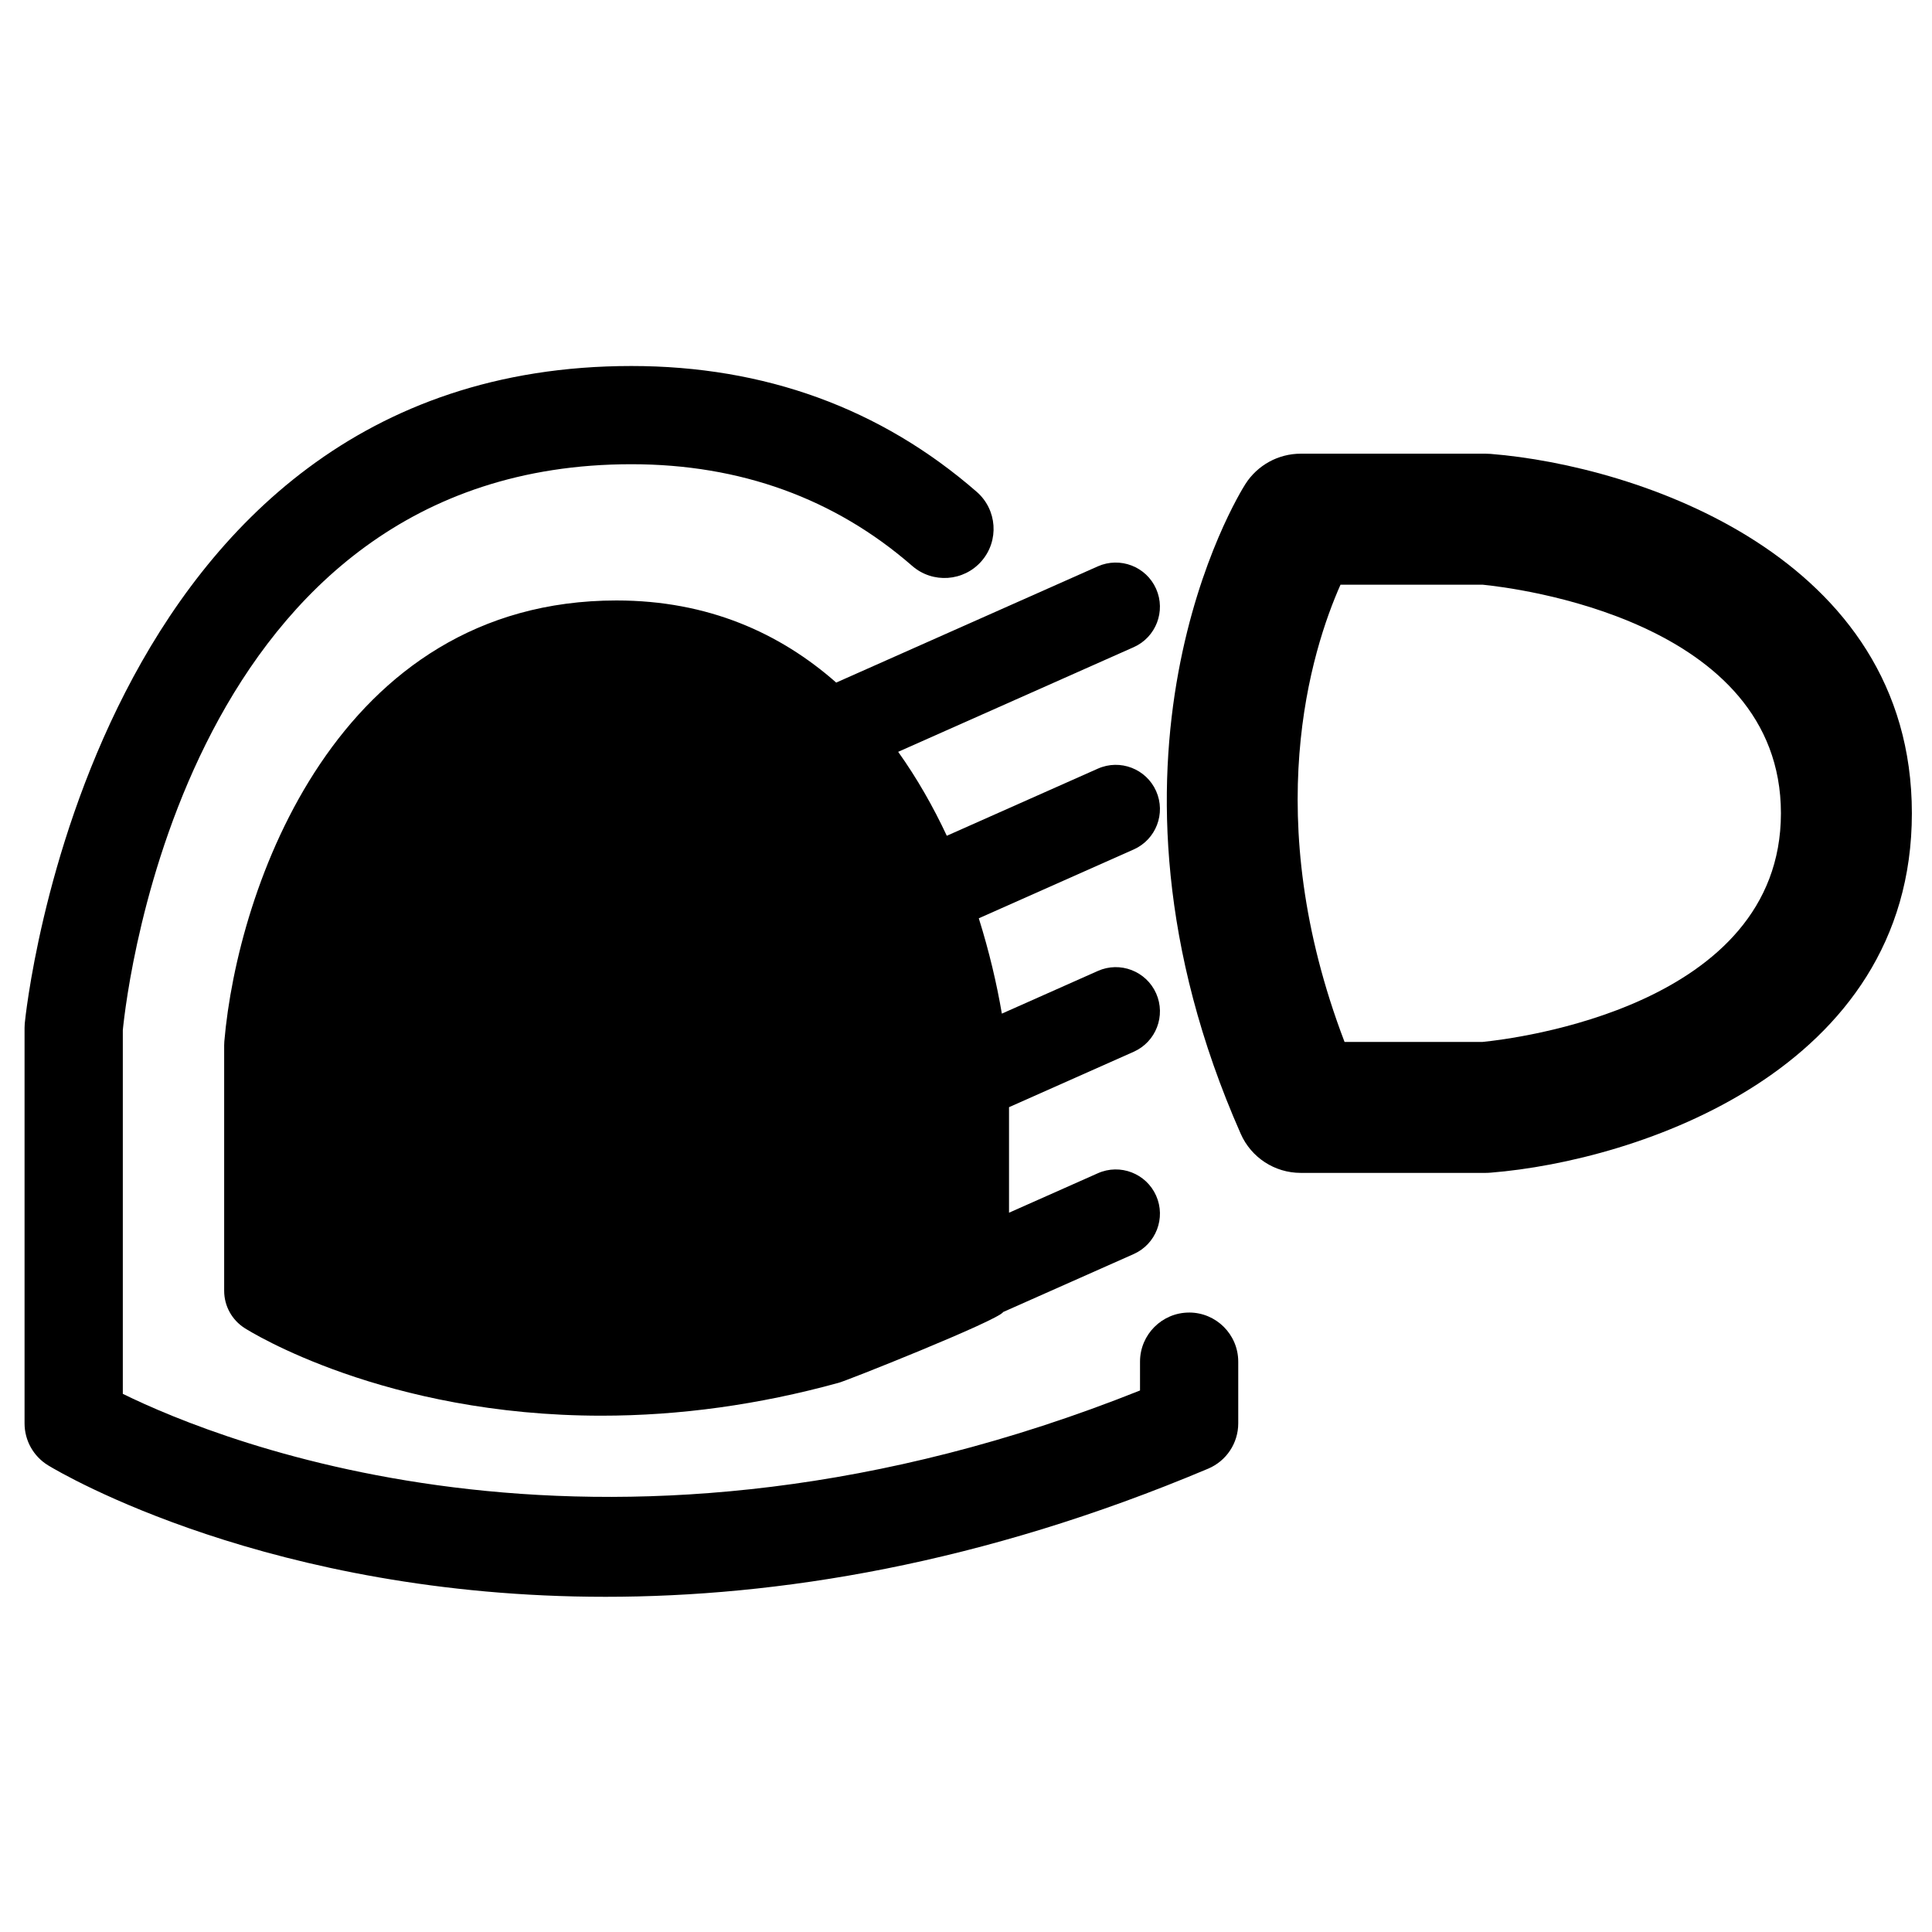
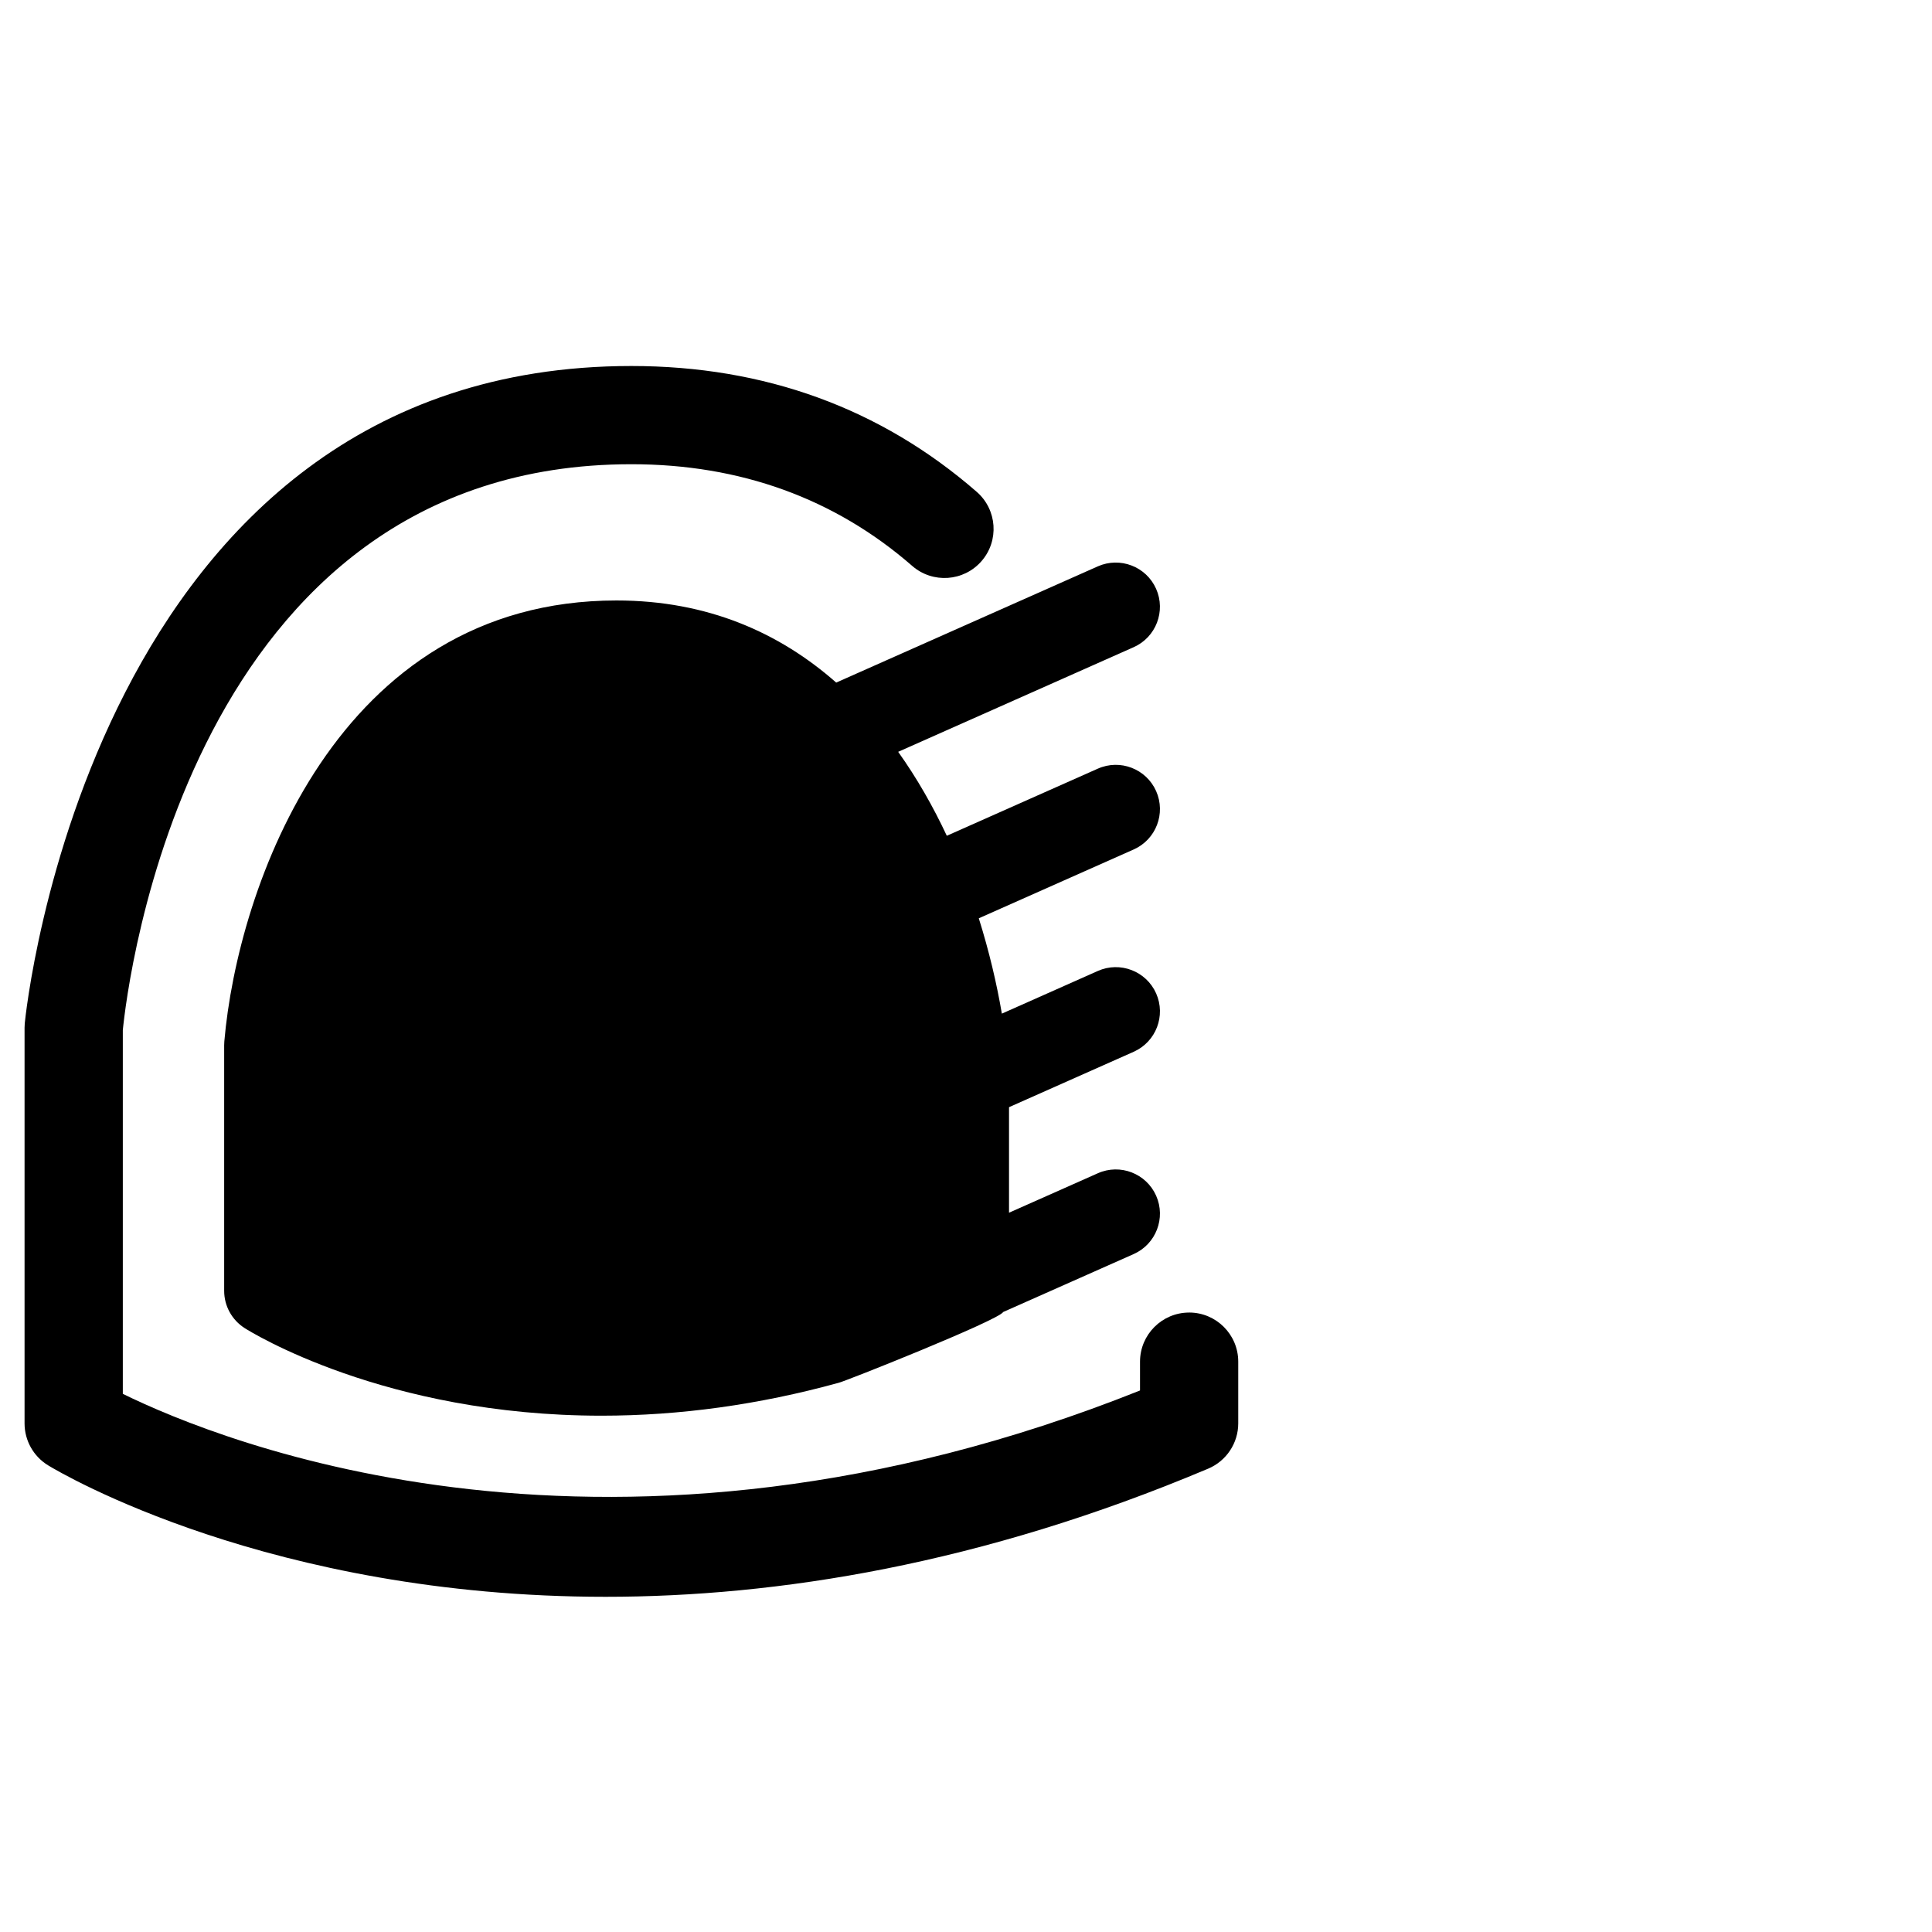
<svg xmlns="http://www.w3.org/2000/svg" fill="#000000" width="800px" height="800px" version="1.1" viewBox="144 144 512 512">
  <g>
-     <path d="m539.08 264.29c-0.461-0.035-0.918-0.055-1.383-0.055h-49.004c-5.93 0-11.453 3.035-14.648 8.039-1.859 2.93-45.117 72.832-1.234 172.21 2.777 6.289 9.004 10.344 15.879 10.344h49.004c0.465 0 0.926-0.023 1.391-0.062 38.594-3.106 111.58-27.008 111.58-95.242 0.004-68.242-72.984-92.129-111.58-95.23zm-2.176 155.83h-36.586c-22.727-59.539-8.809-103.76-1.07-121.17h37.66c8.066 0.793 79.055 9.223 79.055 60.574-0.004 51.348-70.988 59.797-79.059 60.594z" />
    <path d="m307.4 303.13c-74.305 0-100.48 76.438-103.95 116.85-0.027 0.332-0.043 0.664-0.043 1.008v65.086c0 4.008 2.047 7.731 5.426 9.883 1.488 0.953 37.133 23.215 94.57 23.215 20.762 0 41.762-2.918 62.762-8.691 1.137-0.133 42.48-16.582 43.699-18.789l34.574-15.352c5.914-2.629 8.574-9.551 5.953-15.465-2.629-5.914-9.555-8.586-15.465-5.945l-23.523 10.453v-27.969l33.035-14.684c5.918-2.629 8.574-9.555 5.953-15.469-2.629-5.914-9.574-8.582-15.465-5.941l-25.422 11.301c-1.352-7.93-3.359-16.5-6.113-25.262l41.047-18.242c5.918-2.629 8.574-9.551 5.953-15.465-2.629-5.914-9.555-8.582-15.465-5.945l-40.012 17.781c-3.617-7.719-7.883-15.234-12.887-22.246l62.406-27.73c5.914-2.625 8.574-9.551 5.953-15.465-2.629-5.918-9.555-8.574-15.465-5.953l-69.316 30.797c-14.871-13.105-33.965-21.762-58.211-21.762z" />
    <path d="m459.14 491.84c-7.191 0-13.023 5.836-13.023 13.023v7.629c-140.02 55.91-243.71 13.59-269.57 0.891v-96.379c1.129-11.453 17.289-149.98 134.78-149.98 28.855 0 53.898 9.07 74.418 26.949 5.422 4.727 13.648 4.152 18.363-1.262 4.727-5.422 4.152-13.641-1.262-18.363-25.41-22.133-56.199-33.352-91.527-33.352-143.46 0-160.6 172.48-160.76 174.23-0.035 0.383-0.051 0.773-0.051 1.156v104.83c0 4.547 2.371 8.766 6.258 11.129 3.426 2.086 58.82 34.828 147.72 34.828 45.332 0 99.395-8.516 159.7-33.961 4.82-2.039 7.961-6.762 7.961-11.996v-16.355c0-7.188-5.832-13.023-13.016-13.023z" />
  </g>
</svg>